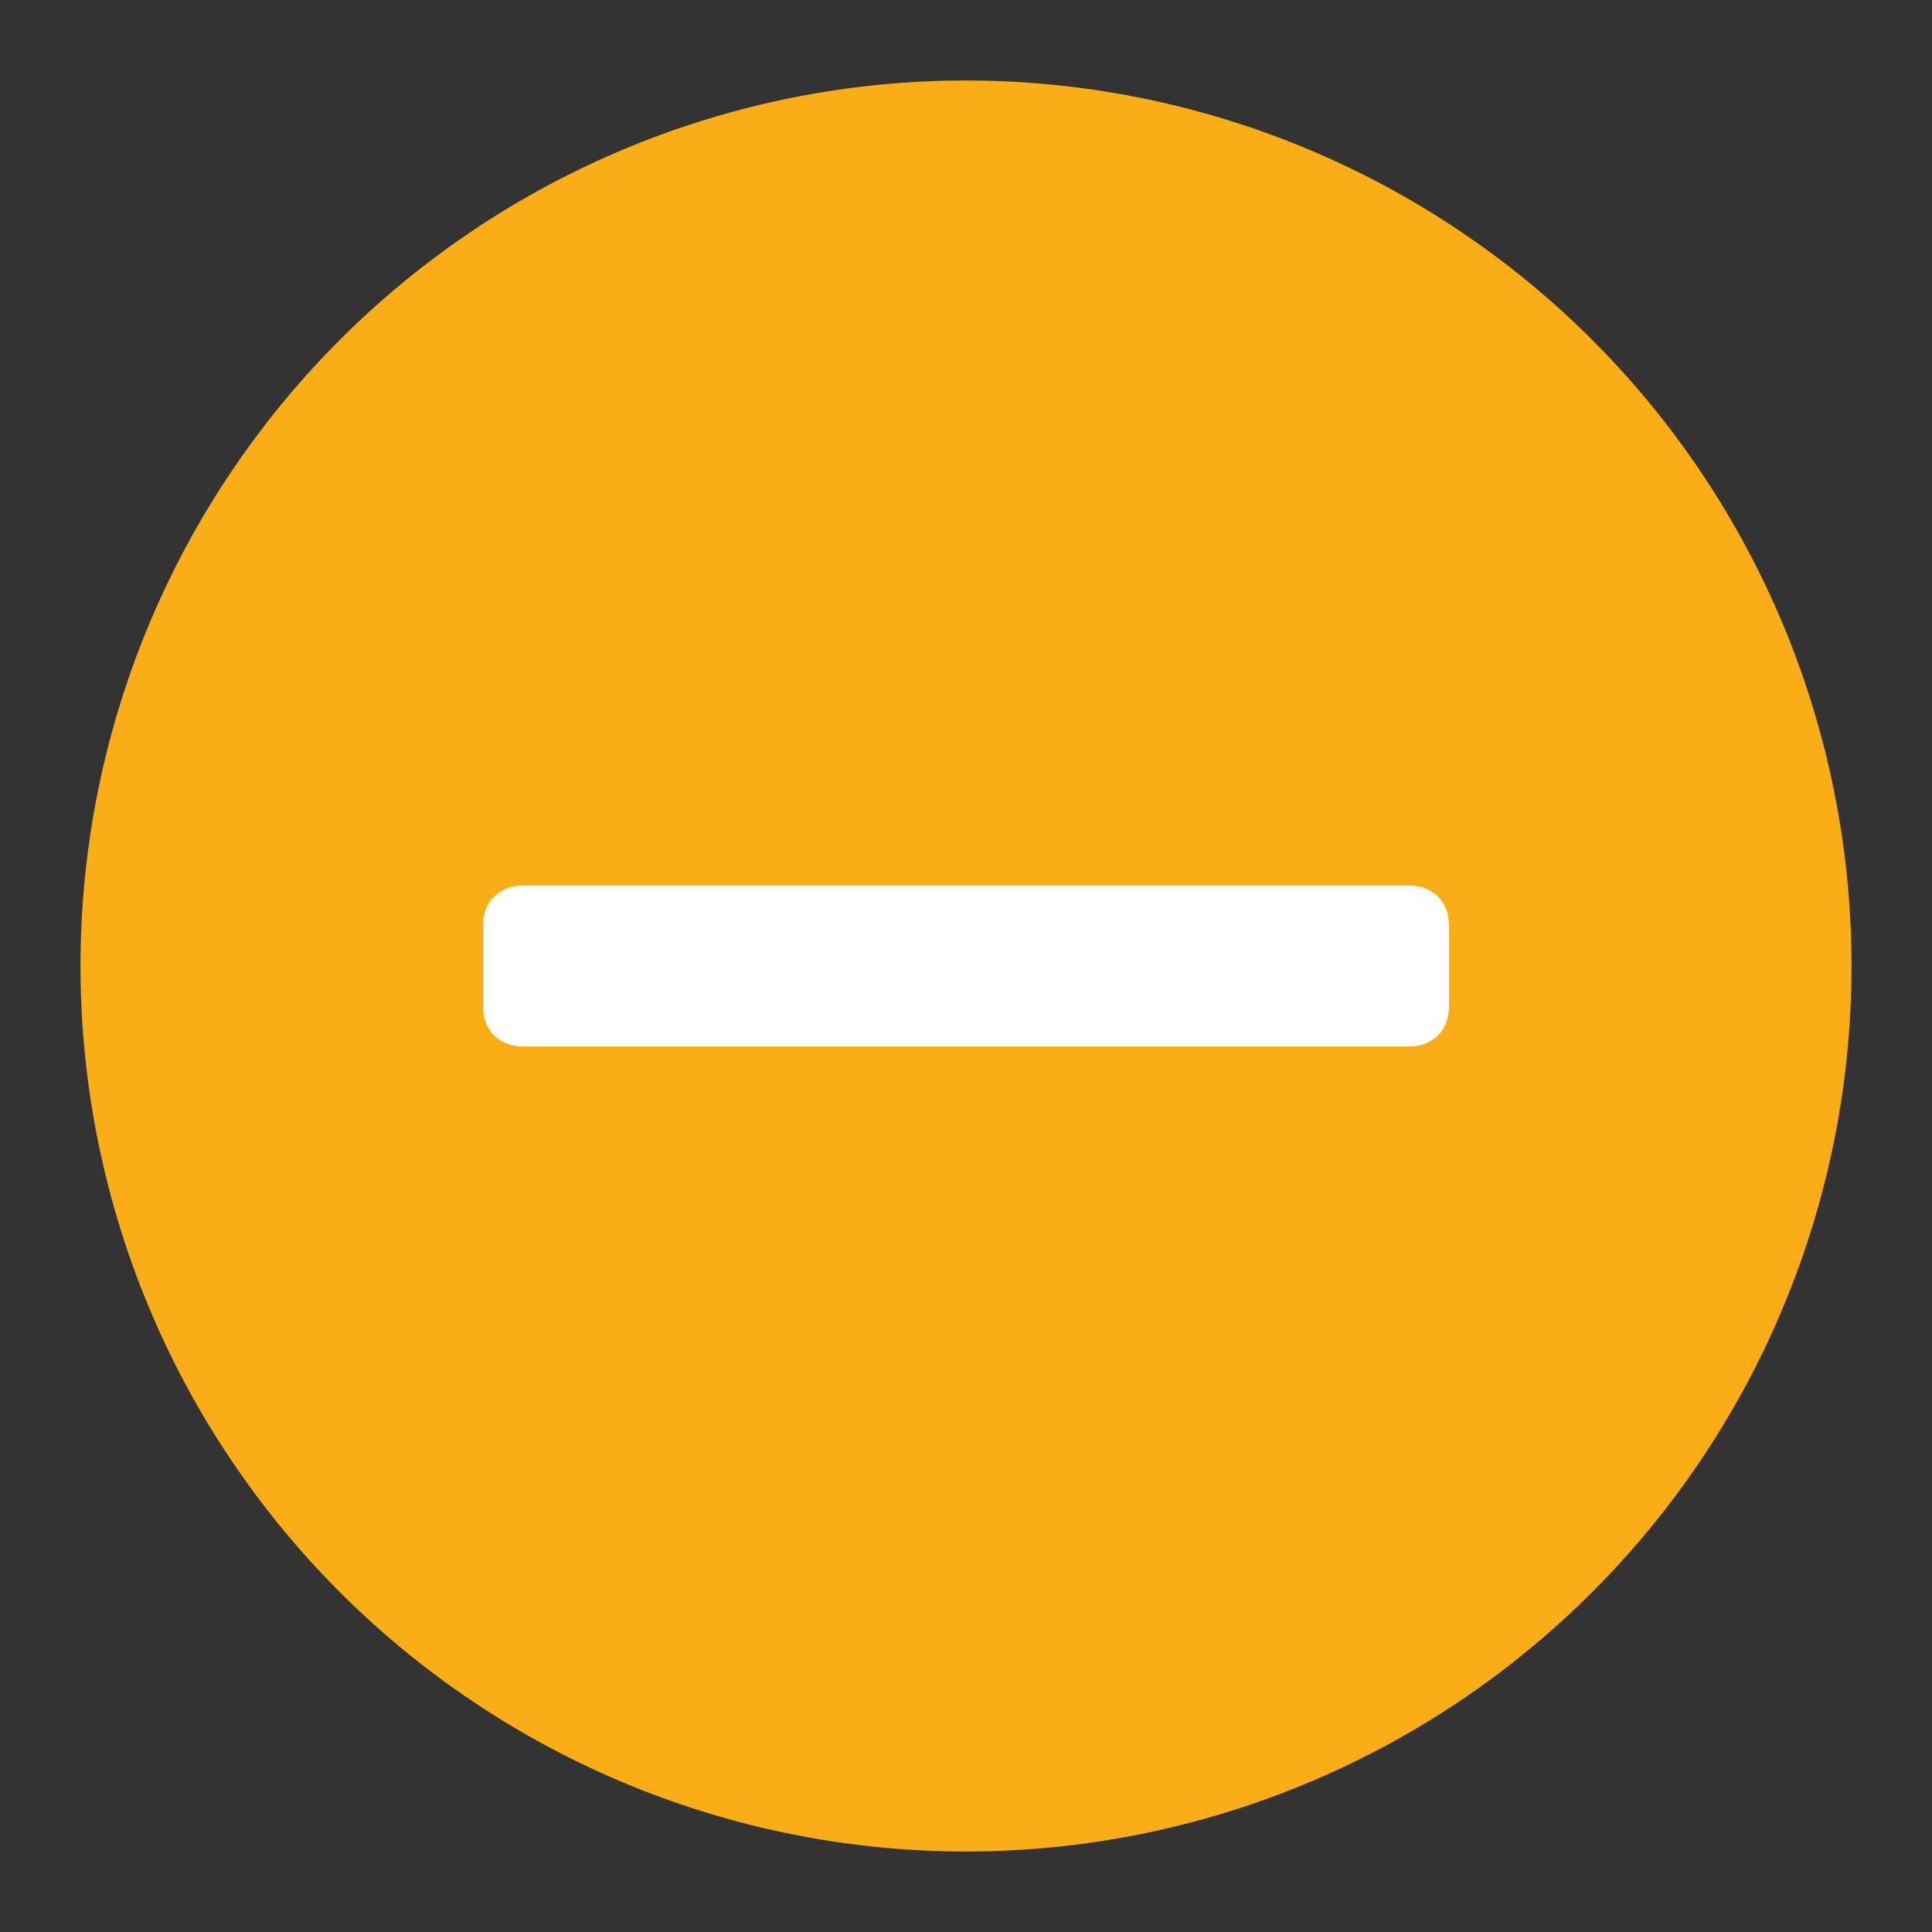
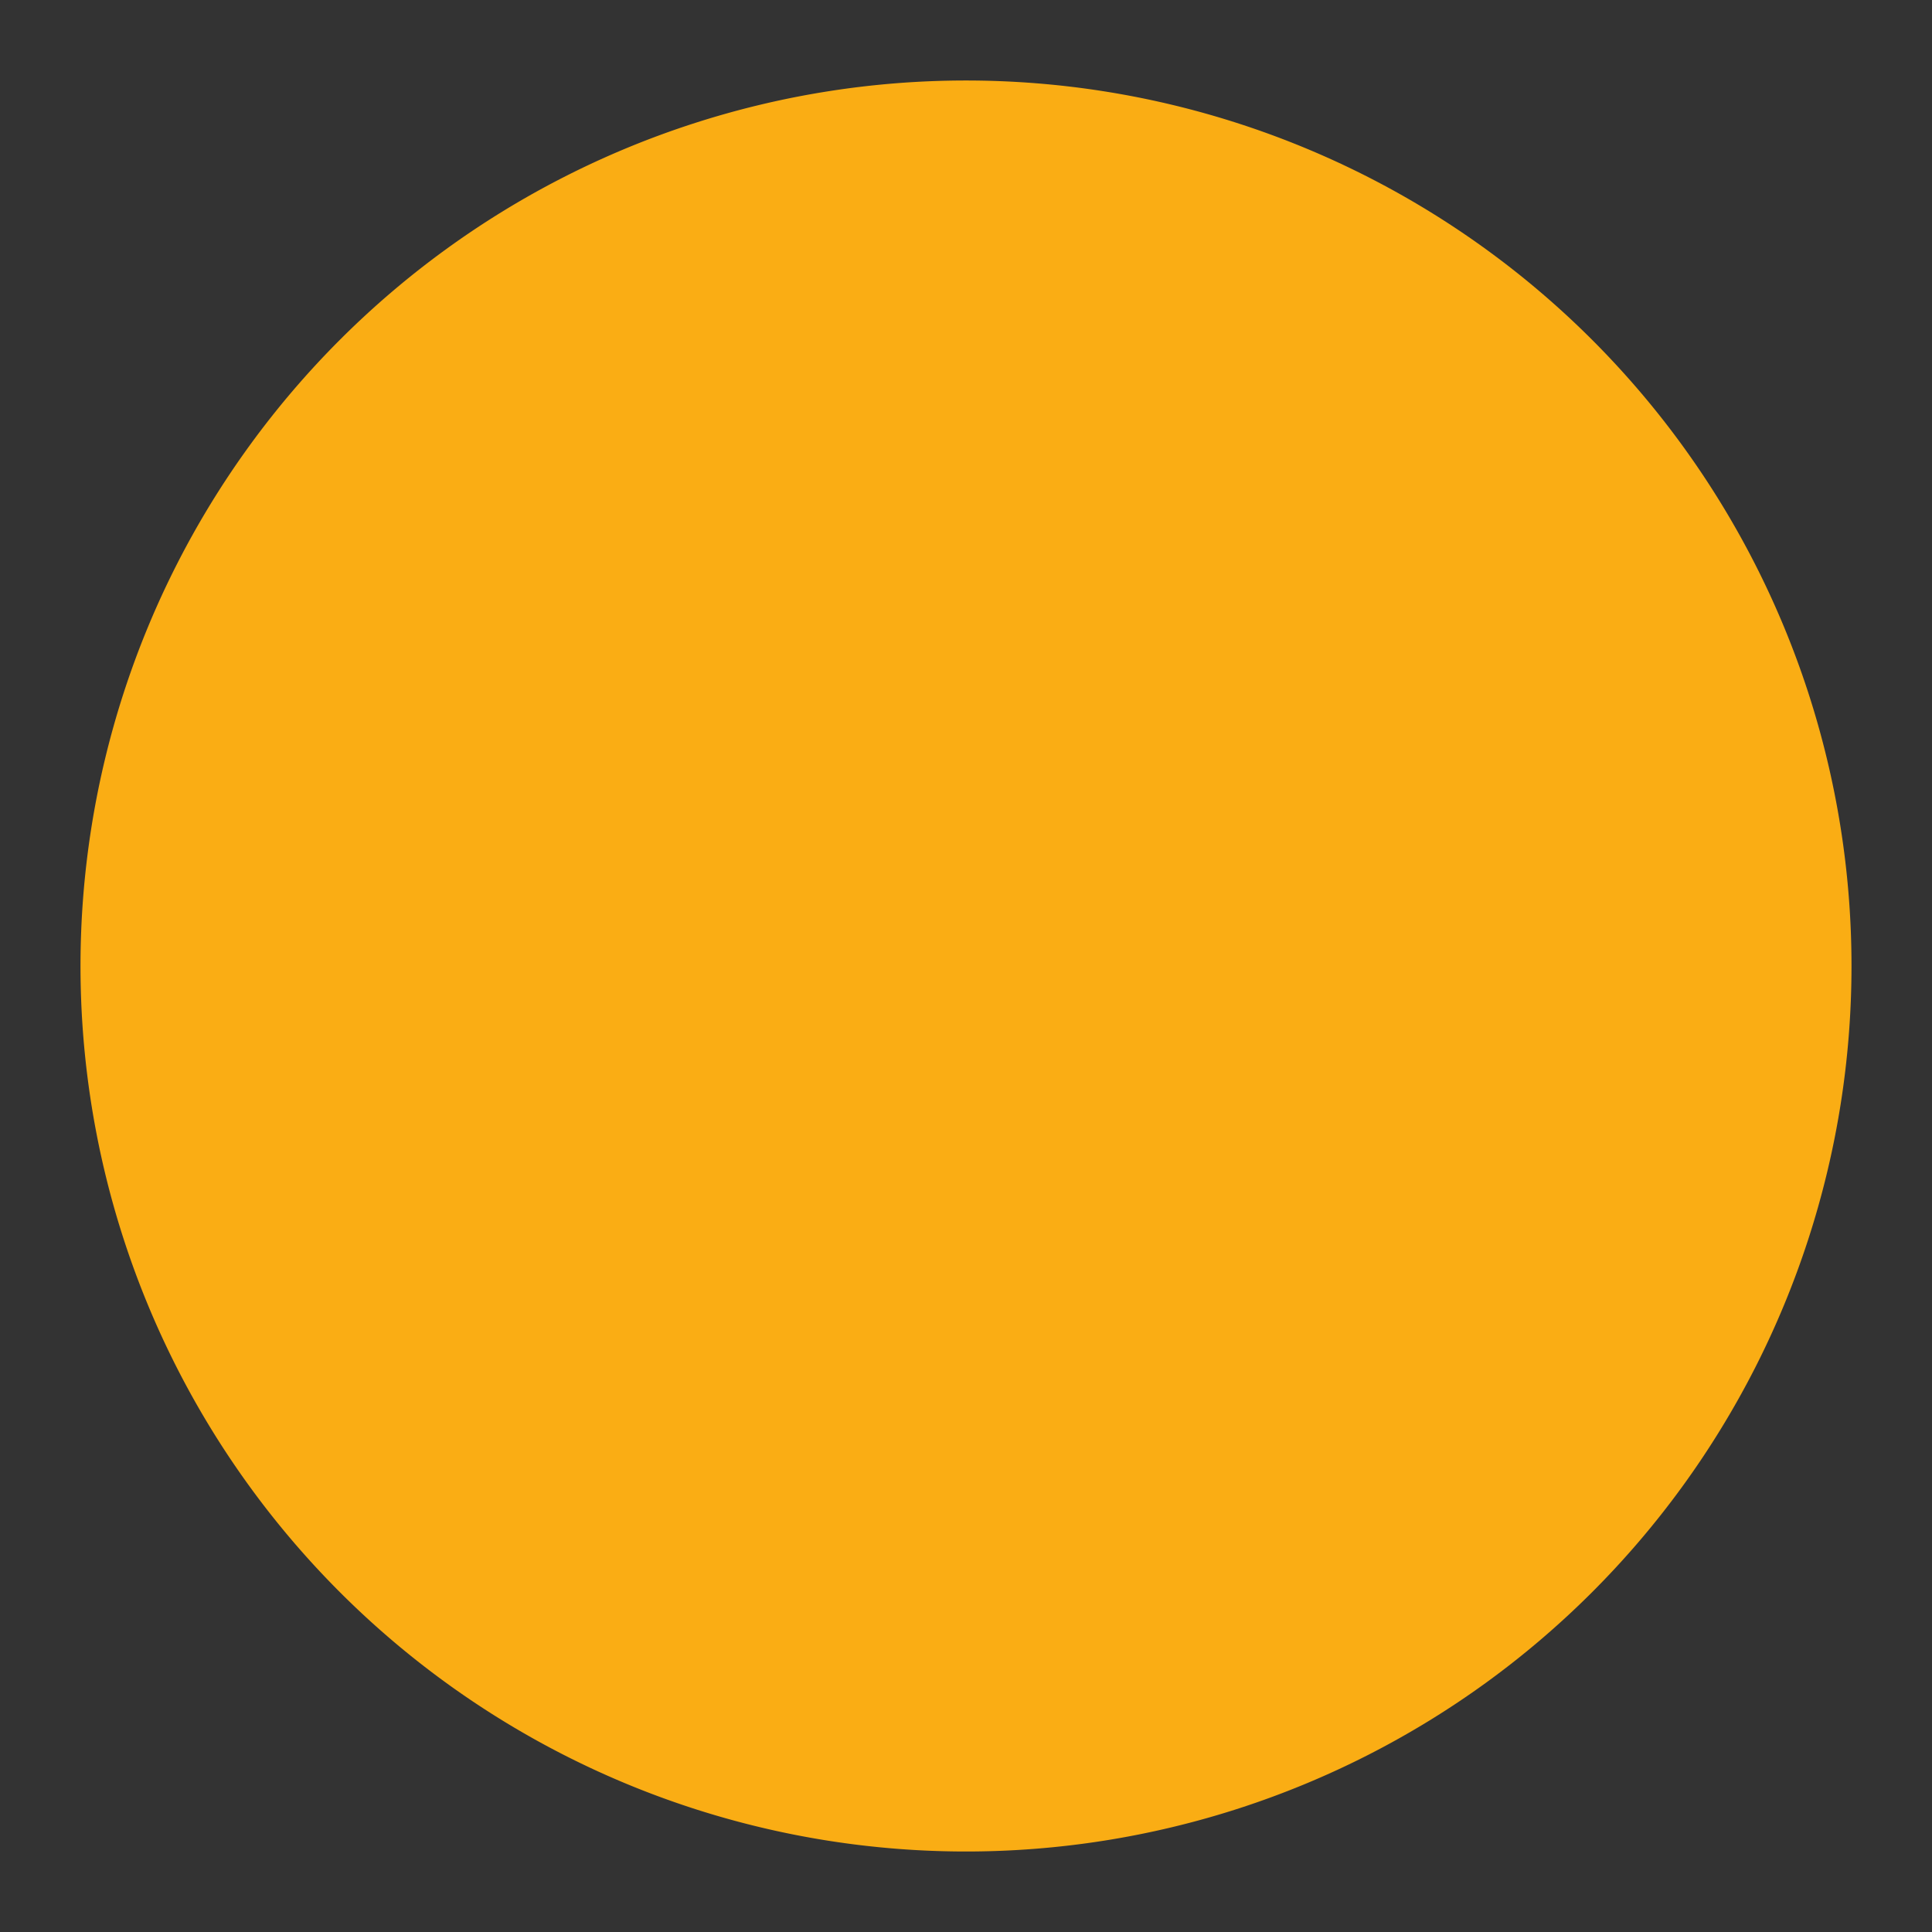
<svg xmlns="http://www.w3.org/2000/svg" class="icon" width="24px" height="24.00px" viewBox="0 0 1024 1024" version="1.1">
  <rect x="0" y="0" width="1024" height="1024" fill="#333333" stroke="none" />
  <path d="M512 512m-469.333 0a469.333 469.333 0 1 0 938.667 0 469.333 469.333 0 1 0-938.667 0Z" fill="#FAAD14" />
-   <path d="M746.667 554.667H277.333c-12.8 0-21.333-8.533-21.333-21.333v-42.667c0-12.8 8.533-21.333 21.333-21.333h469.333c12.8 0 21.333 8.533 21.333 21.333v42.667c0 12.8-8.533 21.333-21.333 21.333z" fill="#FFFFFF" />
</svg>